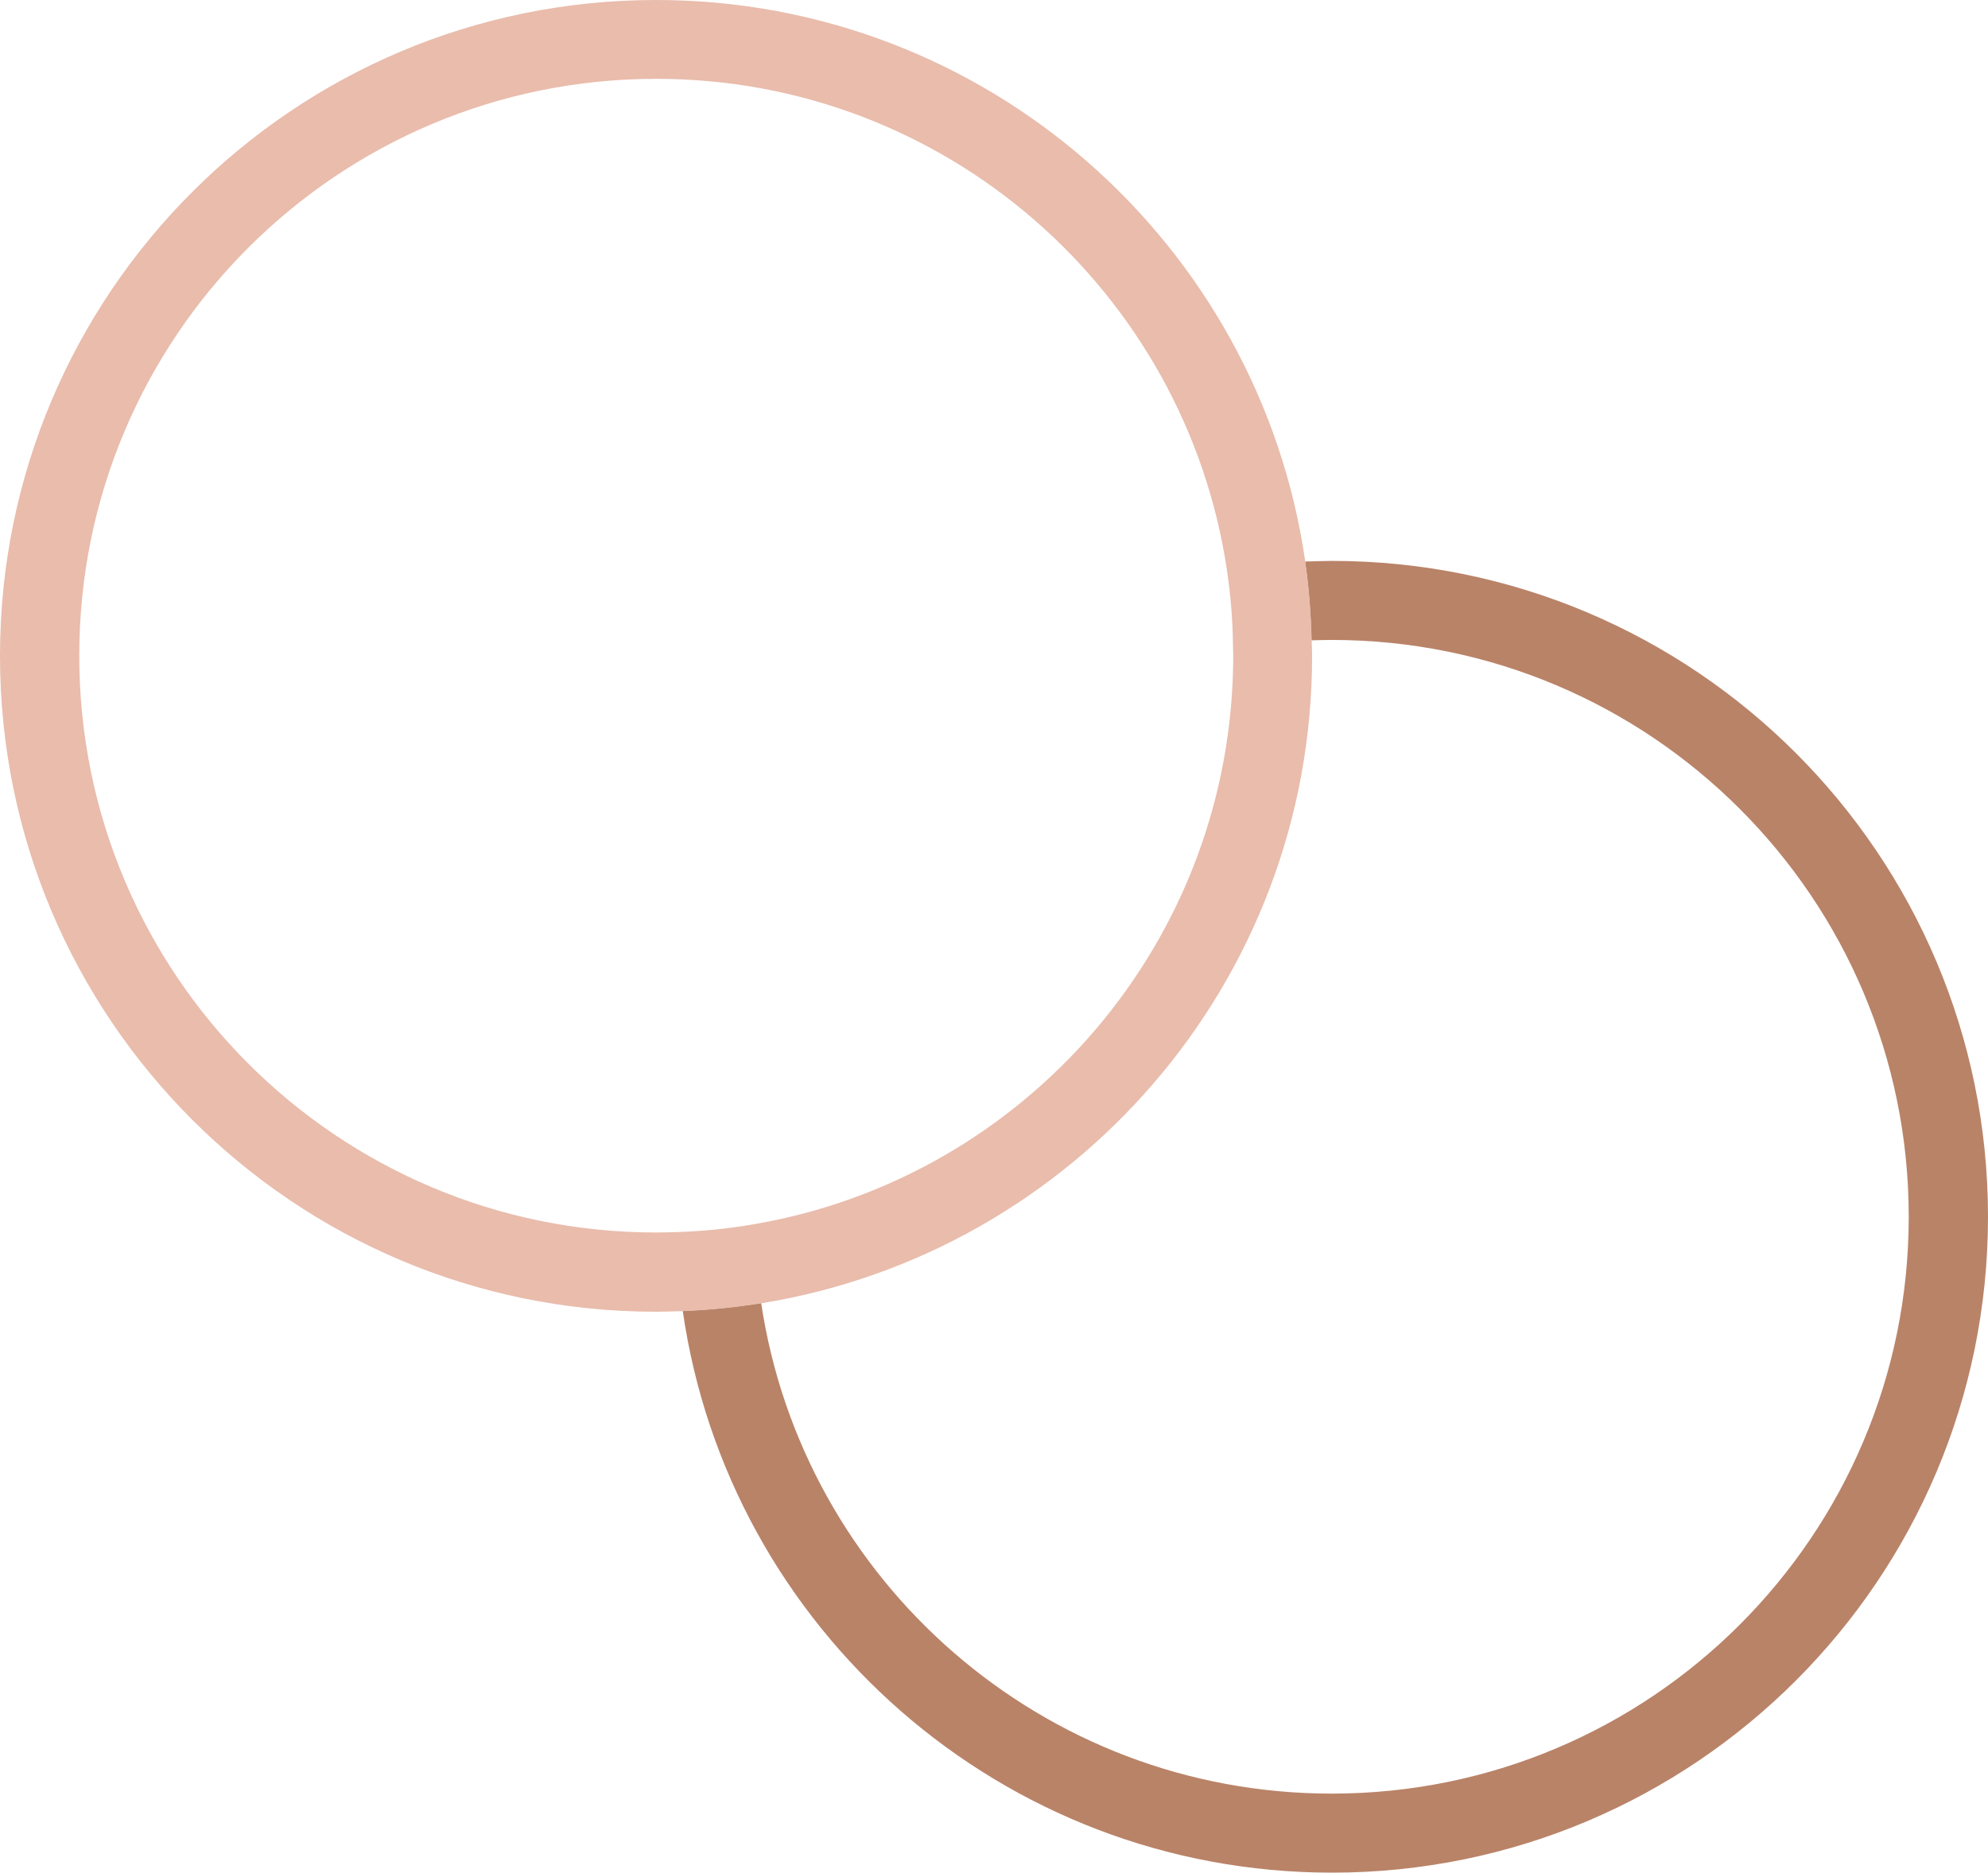
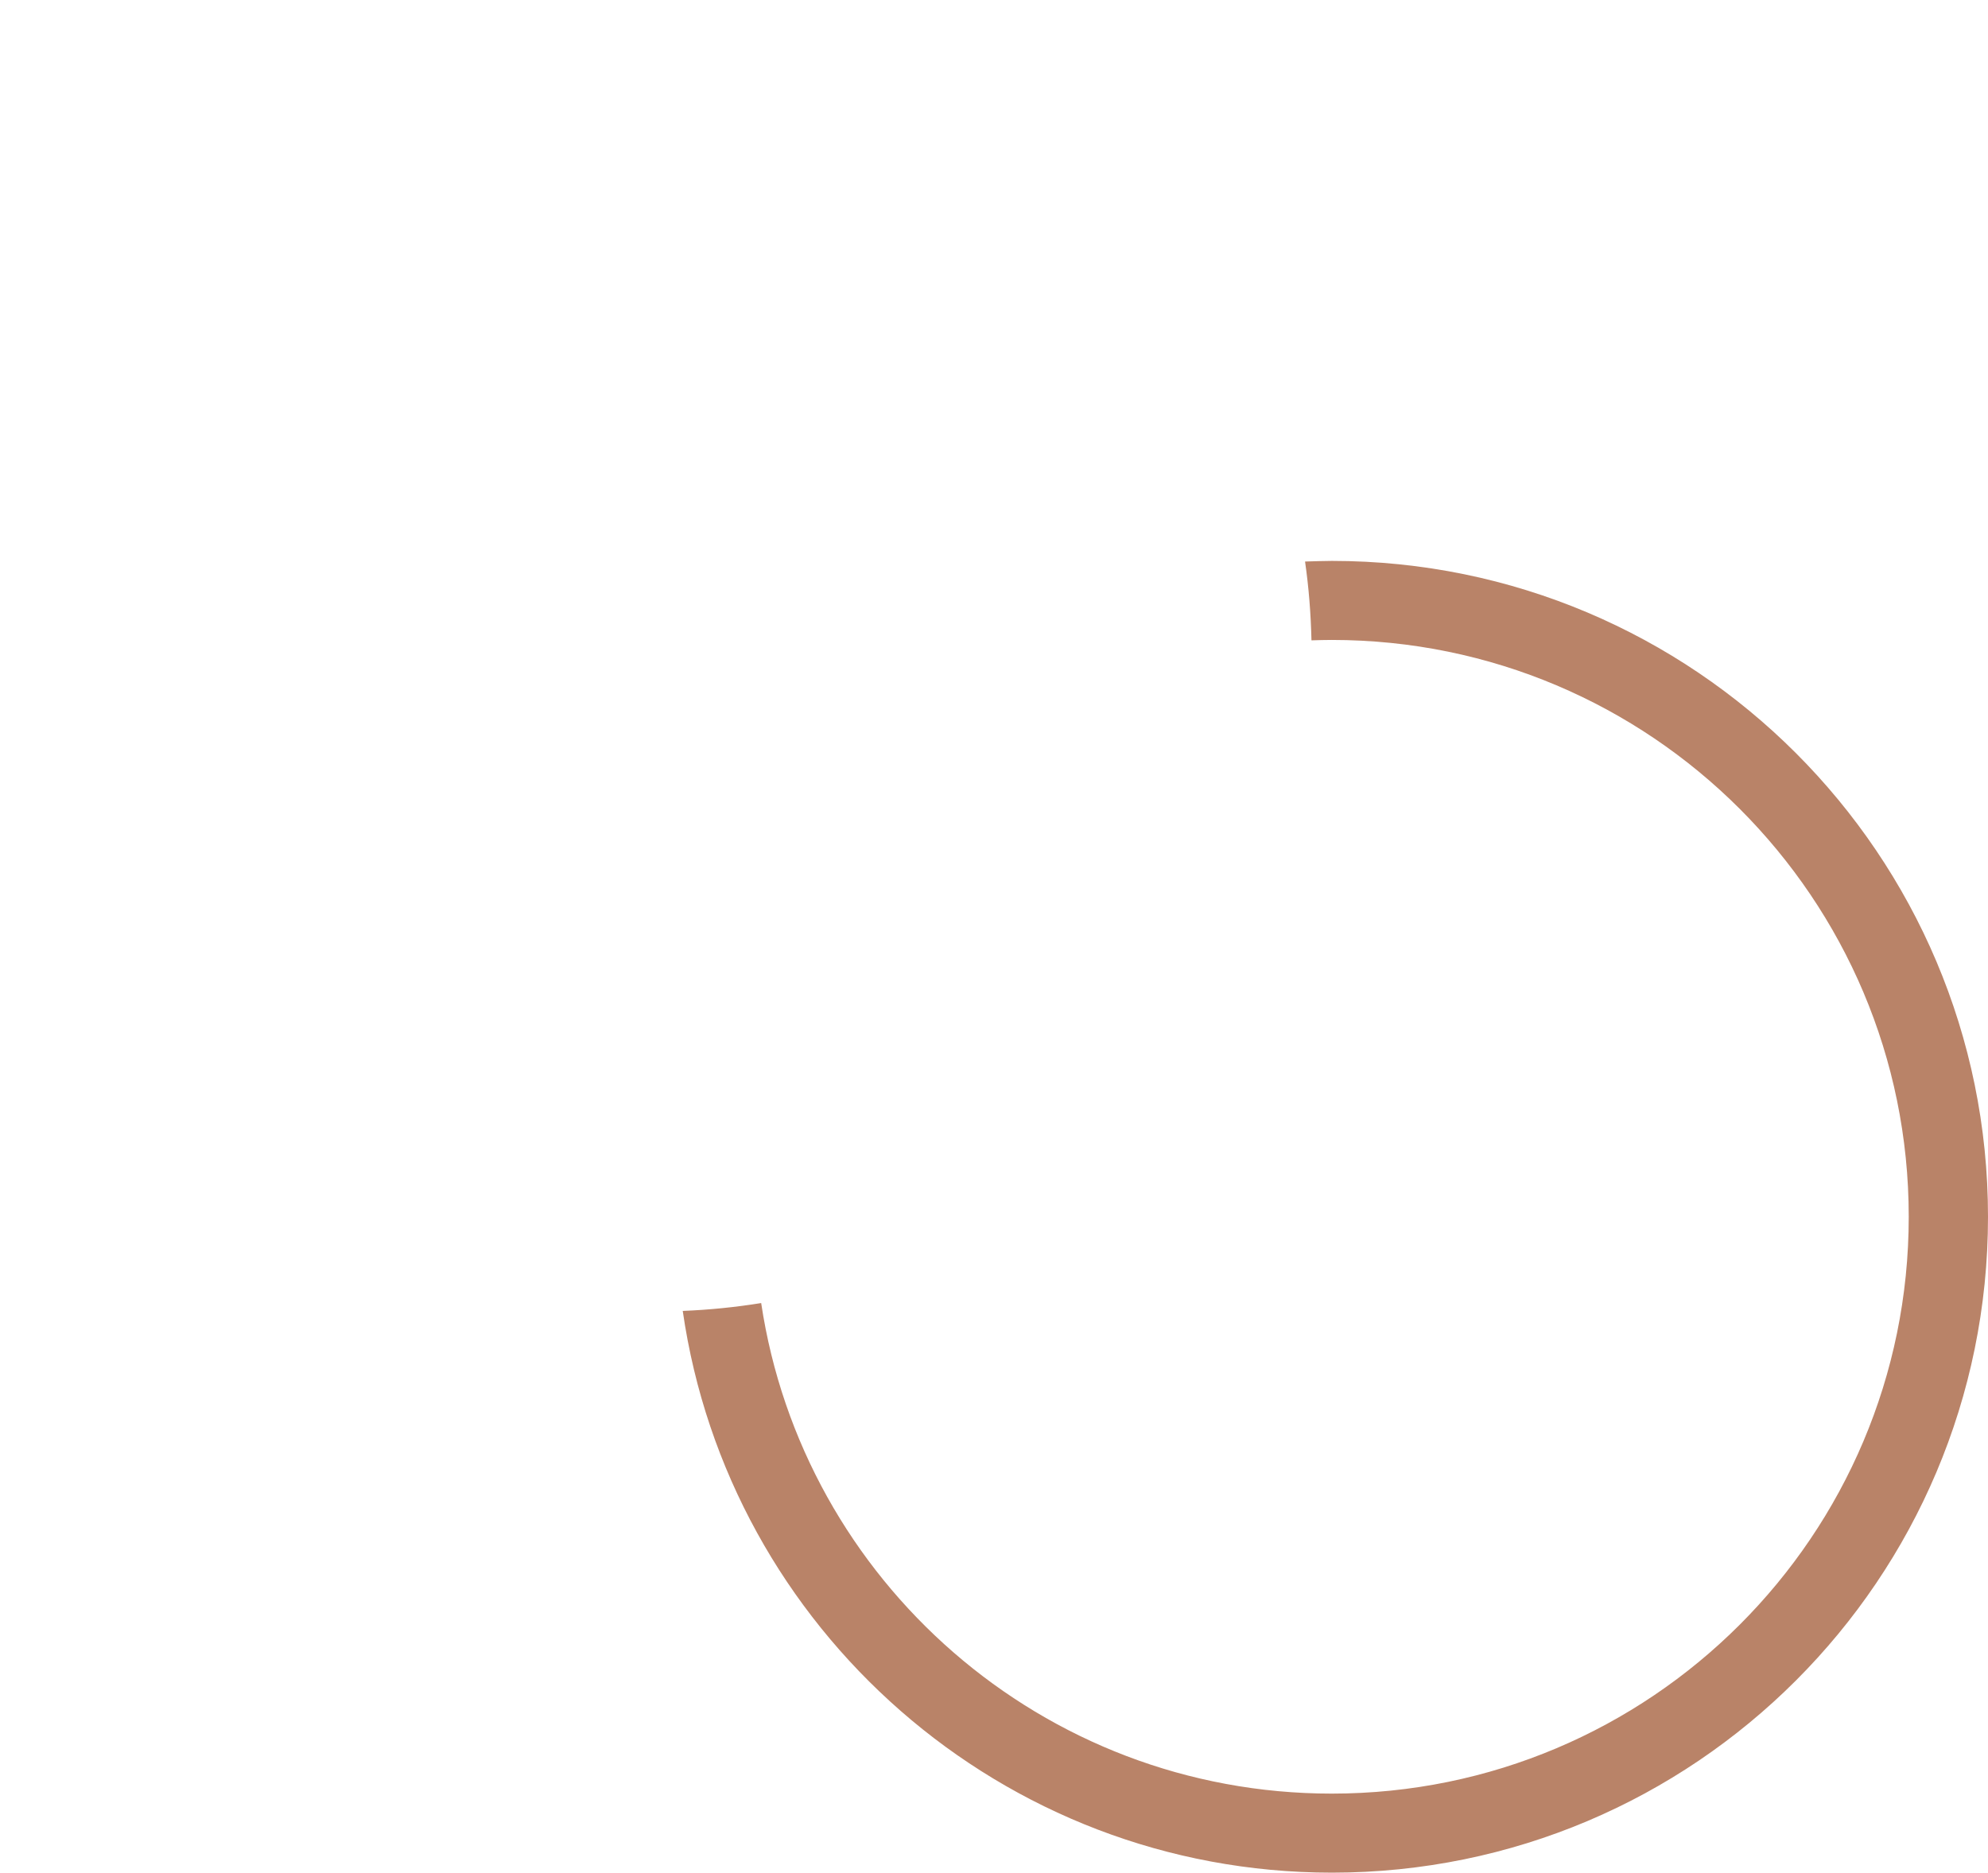
<svg xmlns="http://www.w3.org/2000/svg" id="Laag_1" x="0px" y="0px" viewBox="0 0 96.06 90.51" style="enable-background:new 0 0 96.06 90.51;" xml:space="preserve">
  <style type="text/css"> .st0{fill:none;} .st1{fill:#B98368;} .st2{fill:#E9BCAC;} </style>
  <g>
    <path class="st0" d="M36.79,62.98C38.8,76.4,50.38,86.69,64.36,86.69c15.4,0,27.88-12.48,27.88-27.88S79.76,30.93,64.36,30.93 c-0.33,0-0.66,0.01-0.98,0.02c0.01,0.25,0.02,0.49,0.02,0.74C63.4,47.47,51.88,60.55,36.79,62.98z" />
    <path class="st1" d="M64.36,27.11c-0.43,0-0.87,0.02-1.3,0.03c0.18,1.25,0.28,2.52,0.31,3.81c0.33-0.01,0.65-0.02,0.98-0.02 c15.4,0,27.88,12.48,27.88,27.88S79.75,86.69,64.35,86.69c-13.98,0-25.56-10.29-27.57-23.71c-1.24,0.2-2.51,0.33-3.79,0.38 C35.2,78.71,48.4,90.51,64.36,90.51c17.51,0,31.7-14.19,31.7-31.7C96.06,41.31,81.87,27.11,64.36,27.11z" />
-     <path class="st2" d="M63.38,30.95c-0.03-1.29-0.13-2.56-0.31-3.81C60.86,11.8,47.66,0,31.7,0C14.19,0,0,14.19,0,31.7 s14.19,31.7,31.7,31.7c0.43,0,0.87-0.02,1.3-0.03c1.29-0.05,2.55-0.18,3.79-0.38C51.87,60.55,63.4,47.48,63.4,31.71 C63.4,31.45,63.39,31.2,63.38,30.95z M36.49,59.16c-1.24,0.22-2.51,0.35-3.8,0.39c-0.33,0.01-0.65,0.02-0.98,0.02 c-15.4,0-27.88-12.48-27.88-27.88S16.31,3.81,31.71,3.81c13.98,0,25.56,10.29,27.57,23.71c0.19,1.25,0.29,2.52,0.3,3.82 c0,0.12,0.01,0.23,0.01,0.35C59.58,45.46,49.61,56.89,36.49,59.16z" />
  </g>
</svg>